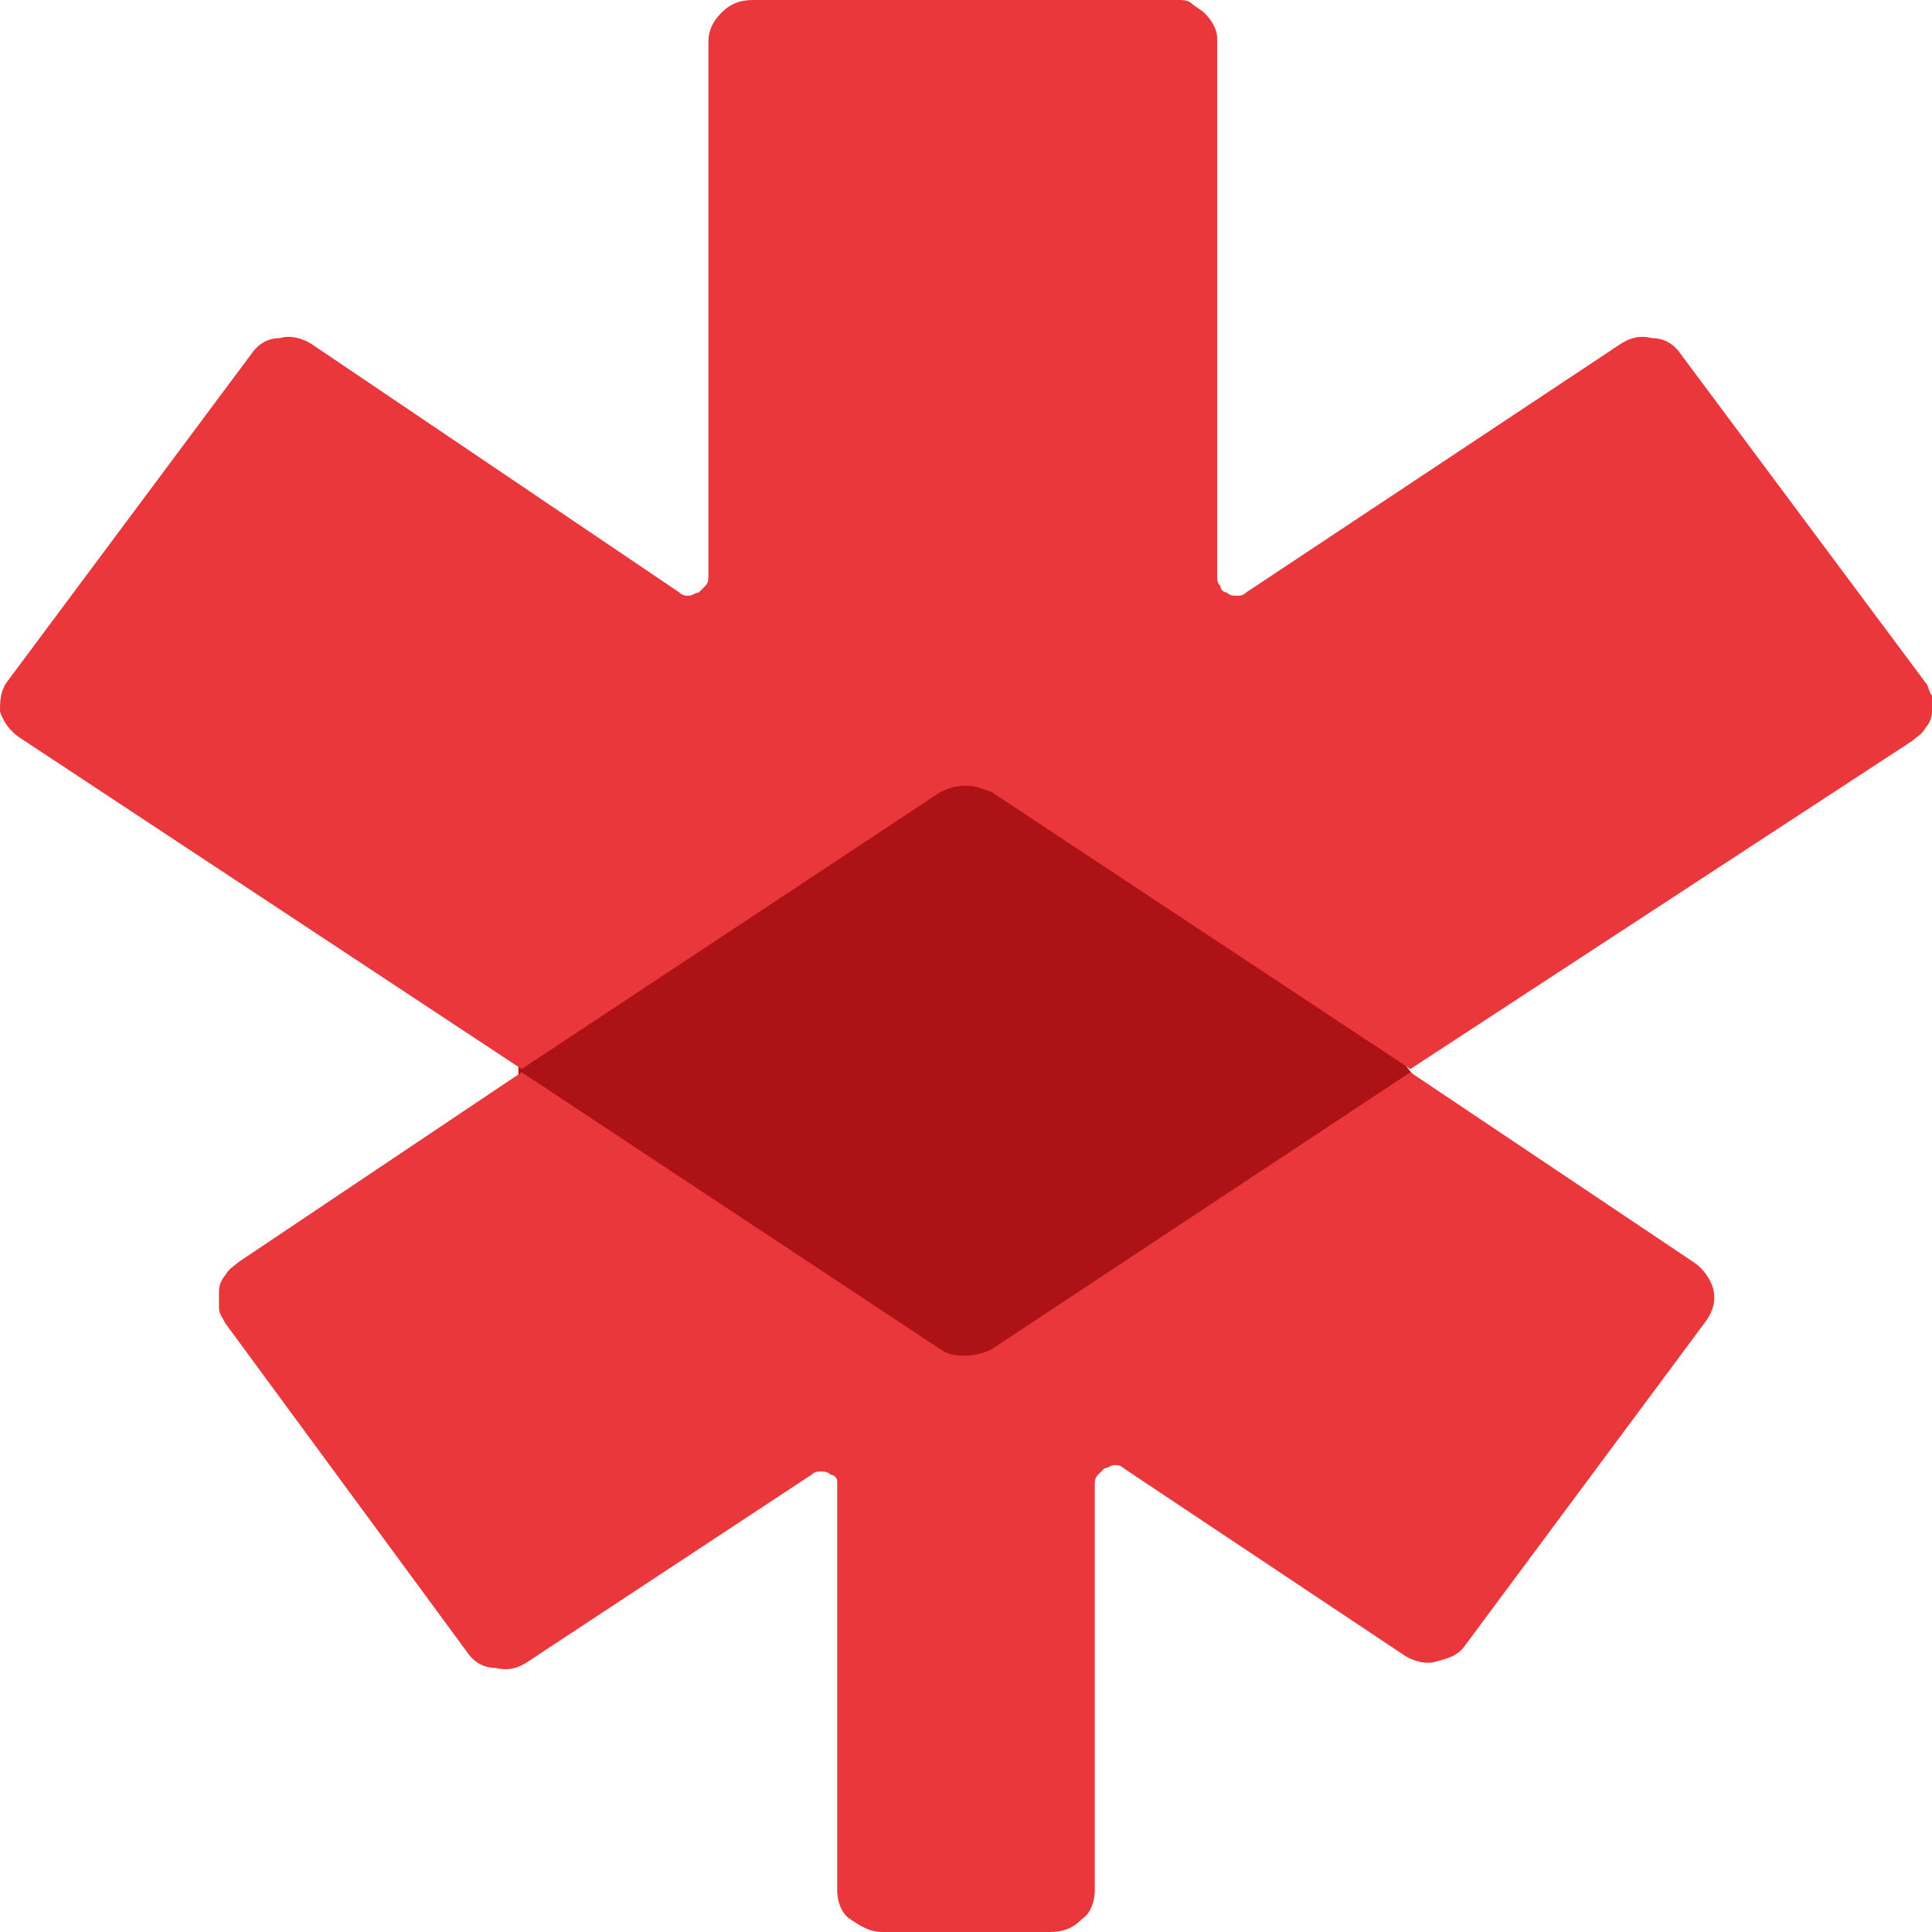
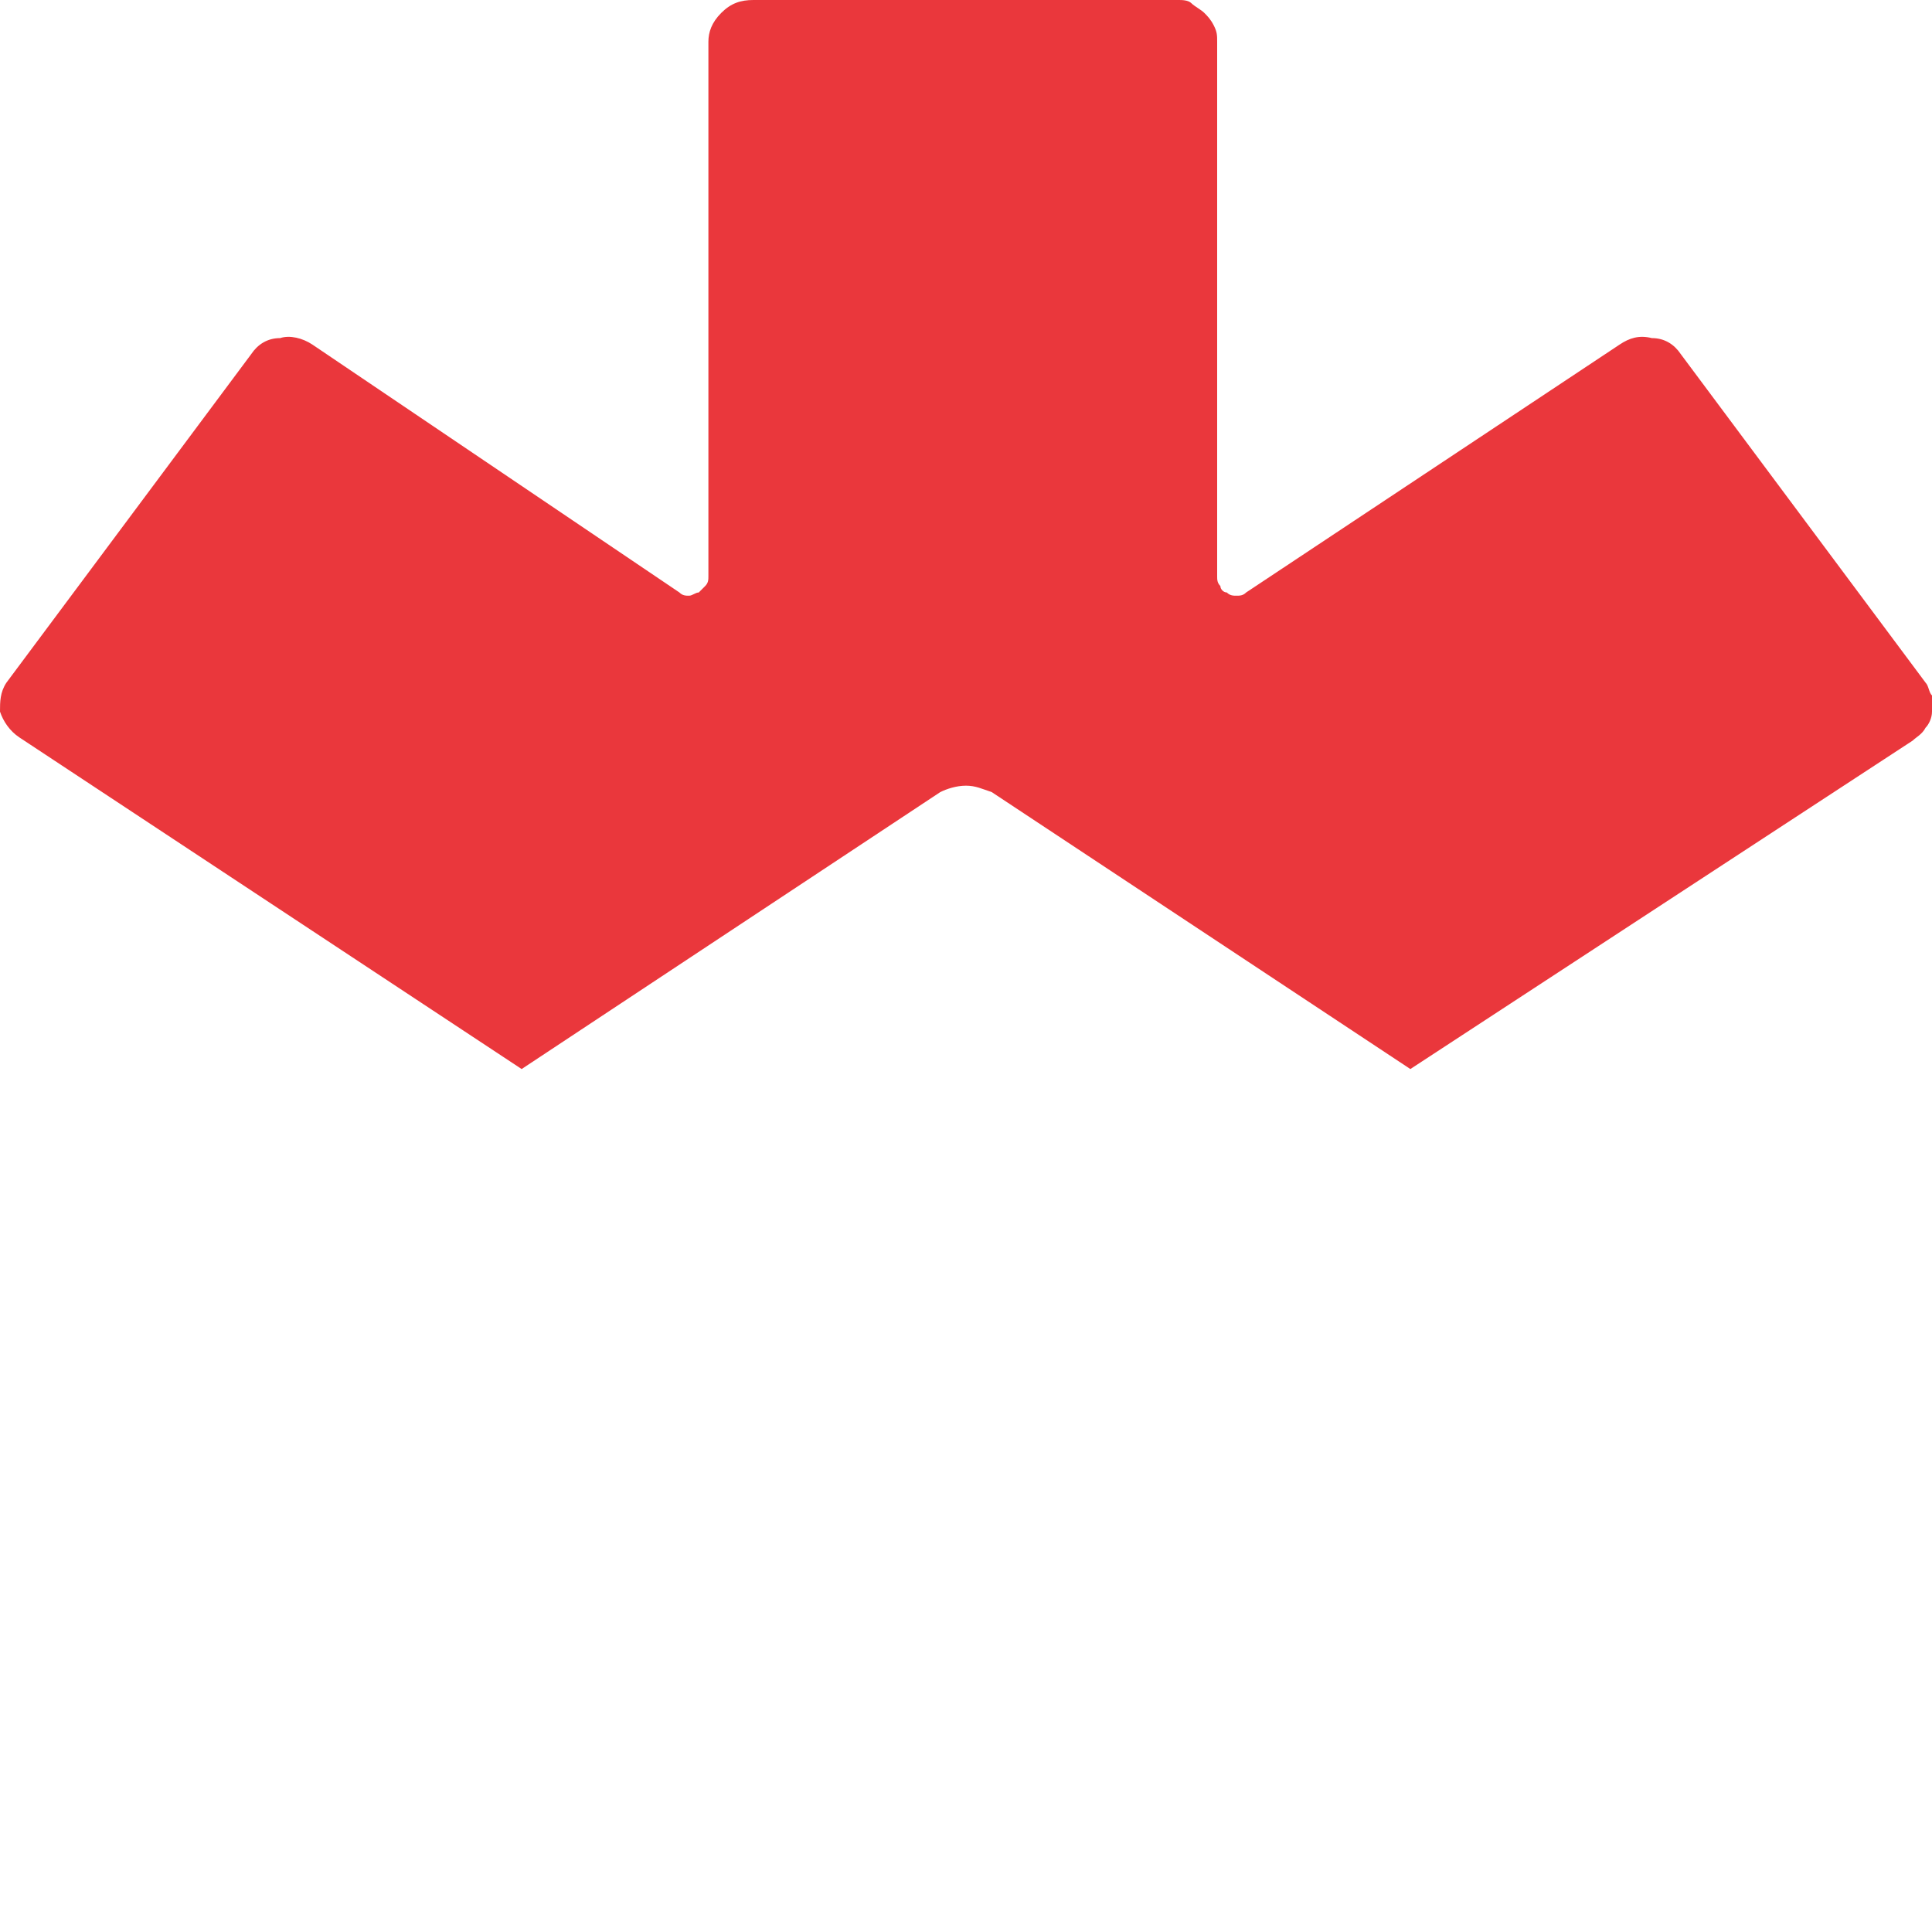
<svg xmlns="http://www.w3.org/2000/svg" version="1.1" id="Layer_1" x="0px" y="0px" viewBox="0 0 60 60" style="enable-background:new 0 0 60 60;" xml:space="preserve">
  <style type="text/css">
	.st0{fill:#2E2E2B;}
	.st1{fill:#FFFFFF;}
	.st2{fill:#AC1216;}
	.st3{fill:#EA373C;}
</style>
  <g>
-     <path class="st2" d="M33.6,20.3l-17.5,7.8v9.5L30,45l13.9-11.6L33.6,20.3z" />
-     <path class="st3" d="M29.2,41.9l-13-8.6l-8.8,5.9c-0.1,0.1-0.3,0.2-0.4,0.4c-0.1,0.1-0.2,0.3-0.2,0.5c0,0.2,0,0.3,0,0.5   c0,0.2,0.1,0.3,0.2,0.5l7.5,10.2c0.2,0.3,0.5,0.5,0.9,0.5c0.4,0.1,0.7,0,1-0.2l8.8-5.8c0.1-0.1,0.2-0.1,0.3-0.1   c0.1,0,0.2,0,0.3,0.1c0.1,0,0.2,0.1,0.2,0.2S26,46,26,46.1v12.6c0,0.3,0.1,0.7,0.4,0.9c0.3,0.2,0.6,0.4,1,0.4h5.2   c0.4,0,0.7-0.1,1-0.4c0.3-0.2,0.4-0.6,0.4-0.9V46.1c0-0.1,0-0.2,0.1-0.3c0.1-0.1,0.1-0.1,0.2-0.2c0.1,0,0.2-0.1,0.3-0.1   c0.1,0,0.2,0,0.3,0.1l8.7,5.8c0.3,0.2,0.7,0.3,1,0.2c0.4-0.1,0.7-0.2,0.9-0.5L53,41c0.2-0.3,0.3-0.6,0.2-1   c-0.1-0.3-0.3-0.6-0.6-0.8l-8.8-5.9l-13,8.6c-0.2,0.1-0.5,0.2-0.8,0.2S29.5,42.1,29.2,41.9L29.2,41.9z" />
    <path class="st3" d="M59.8,21.2L52.2,11c-0.2-0.3-0.5-0.5-0.9-0.5c-0.4-0.1-0.7,0-1,0.2l-11.6,7.7c-0.1,0.1-0.2,0.1-0.3,0.1   c-0.1,0-0.2,0-0.3-0.1c-0.1,0-0.2-0.1-0.2-0.2c-0.1-0.1-0.1-0.2-0.1-0.3V1.3c0-0.2,0-0.3-0.1-0.5c-0.1-0.2-0.2-0.3-0.3-0.4   c-0.1-0.1-0.3-0.2-0.4-0.3C36.9,0,36.7,0,36.6,0H23.4c-0.4,0-0.7,0.1-1,0.4s-0.4,0.6-0.4,0.9v16.6c0,0.1,0,0.2-0.1,0.3   c-0.1,0.1-0.1,0.1-0.2,0.2c-0.1,0-0.2,0.1-0.3,0.1c-0.1,0-0.2,0-0.3-0.1L9.7,10.7c-0.3-0.2-0.7-0.3-1-0.2C8.3,10.5,8,10.7,7.8,11   L0.2,21.2C0,21.5,0,21.8,0,22.1c0.1,0.3,0.3,0.6,0.6,0.8l15.6,10.3l13-8.6c0.2-0.1,0.5-0.2,0.8-0.2c0.3,0,0.5,0.1,0.8,0.2l13,8.6   L59.4,23c0.1-0.1,0.3-0.2,0.4-0.4c0.1-0.1,0.2-0.3,0.2-0.5c0-0.2,0-0.3,0-0.5C59.9,21.5,59.9,21.3,59.8,21.2L59.8,21.2z" />
  </g>
</svg>